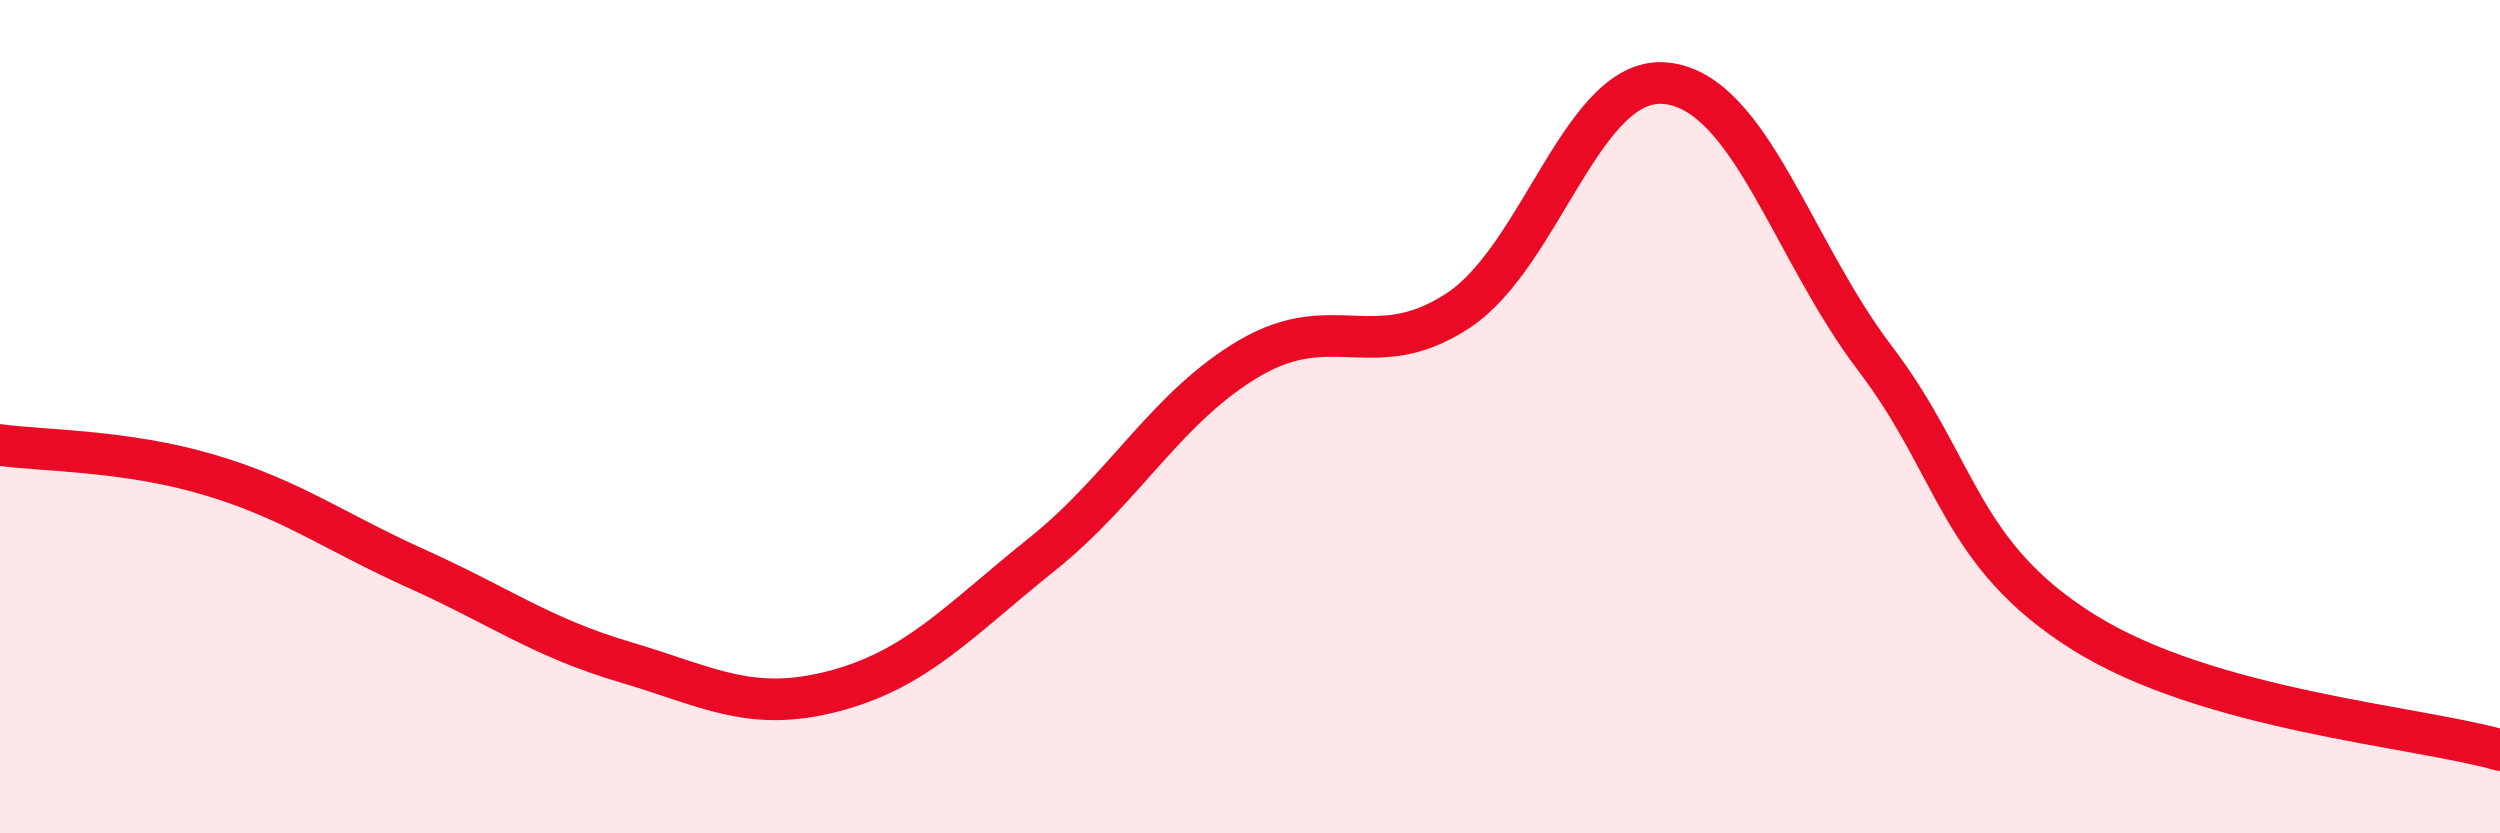
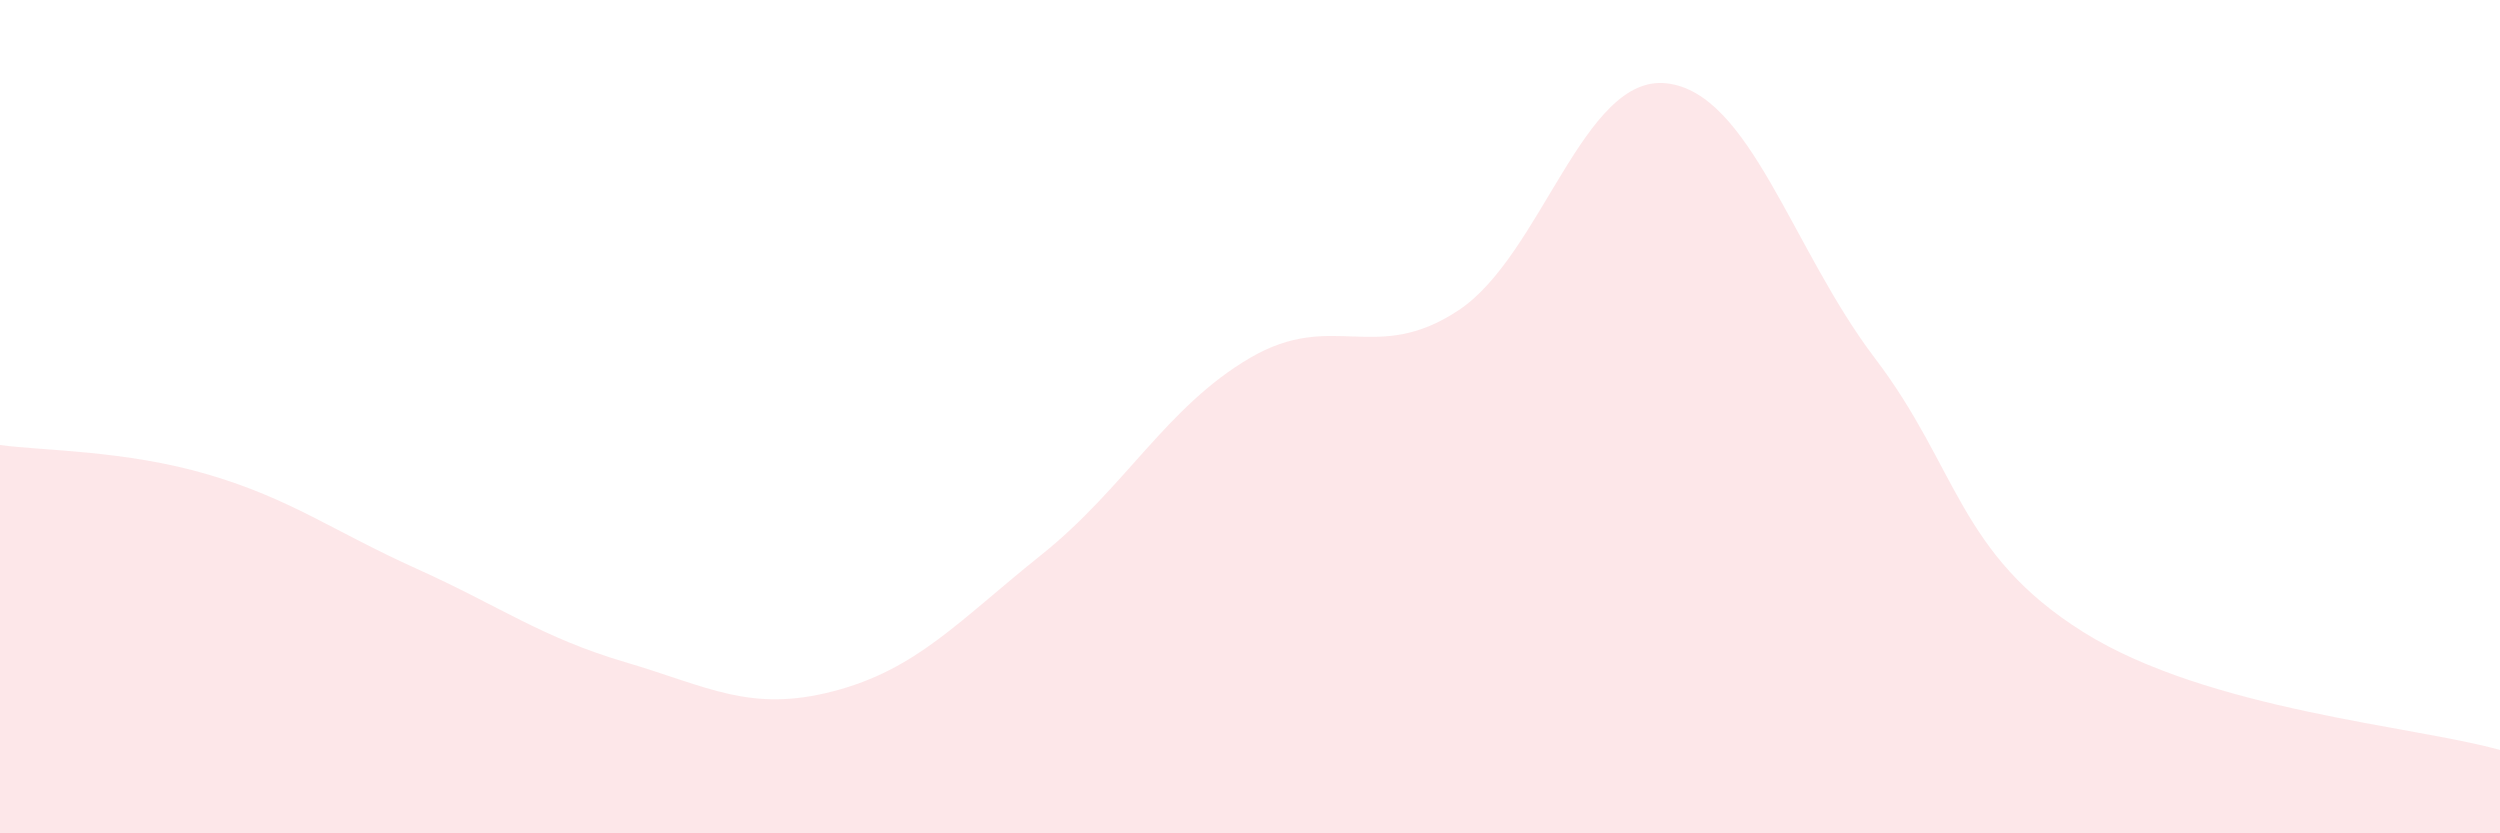
<svg xmlns="http://www.w3.org/2000/svg" width="60" height="20" viewBox="0 0 60 20">
  <path d="M 0,10.68 C 1,10.82 3,10.8 5,11.39 C 7,11.98 8,12.75 10,13.65 C 12,14.55 13,15.3 15,15.89 C 17,16.48 18,17.11 20,16.59 C 22,16.07 23,14.91 25,13.31 C 27,11.71 28,9.76 30,8.59 C 32,7.42 33,8.77 35,7.45 C 37,6.13 38,1.77 40,2 C 42,2.23 43,5.97 45,8.6 C 47,11.23 47,13.29 50,15.17 C 53,17.05 58,17.43 60,18L60 20L0 20Z" fill="#EB0A25" opacity="0.1" stroke-linecap="round" stroke-linejoin="round" />
-   <path d="M 0,10.68 C 1,10.82 3,10.8 5,11.39 C 7,11.98 8,12.75 10,13.65 C 12,14.55 13,15.3 15,15.89 C 17,16.48 18,17.11 20,16.59 C 22,16.07 23,14.91 25,13.31 C 27,11.71 28,9.76 30,8.59 C 32,7.42 33,8.77 35,7.45 C 37,6.13 38,1.77 40,2 C 42,2.23 43,5.97 45,8.6 C 47,11.23 47,13.29 50,15.17 C 53,17.05 58,17.43 60,18" stroke="#EB0A25" stroke-width="1" fill="none" stroke-linecap="round" stroke-linejoin="round" />
</svg>